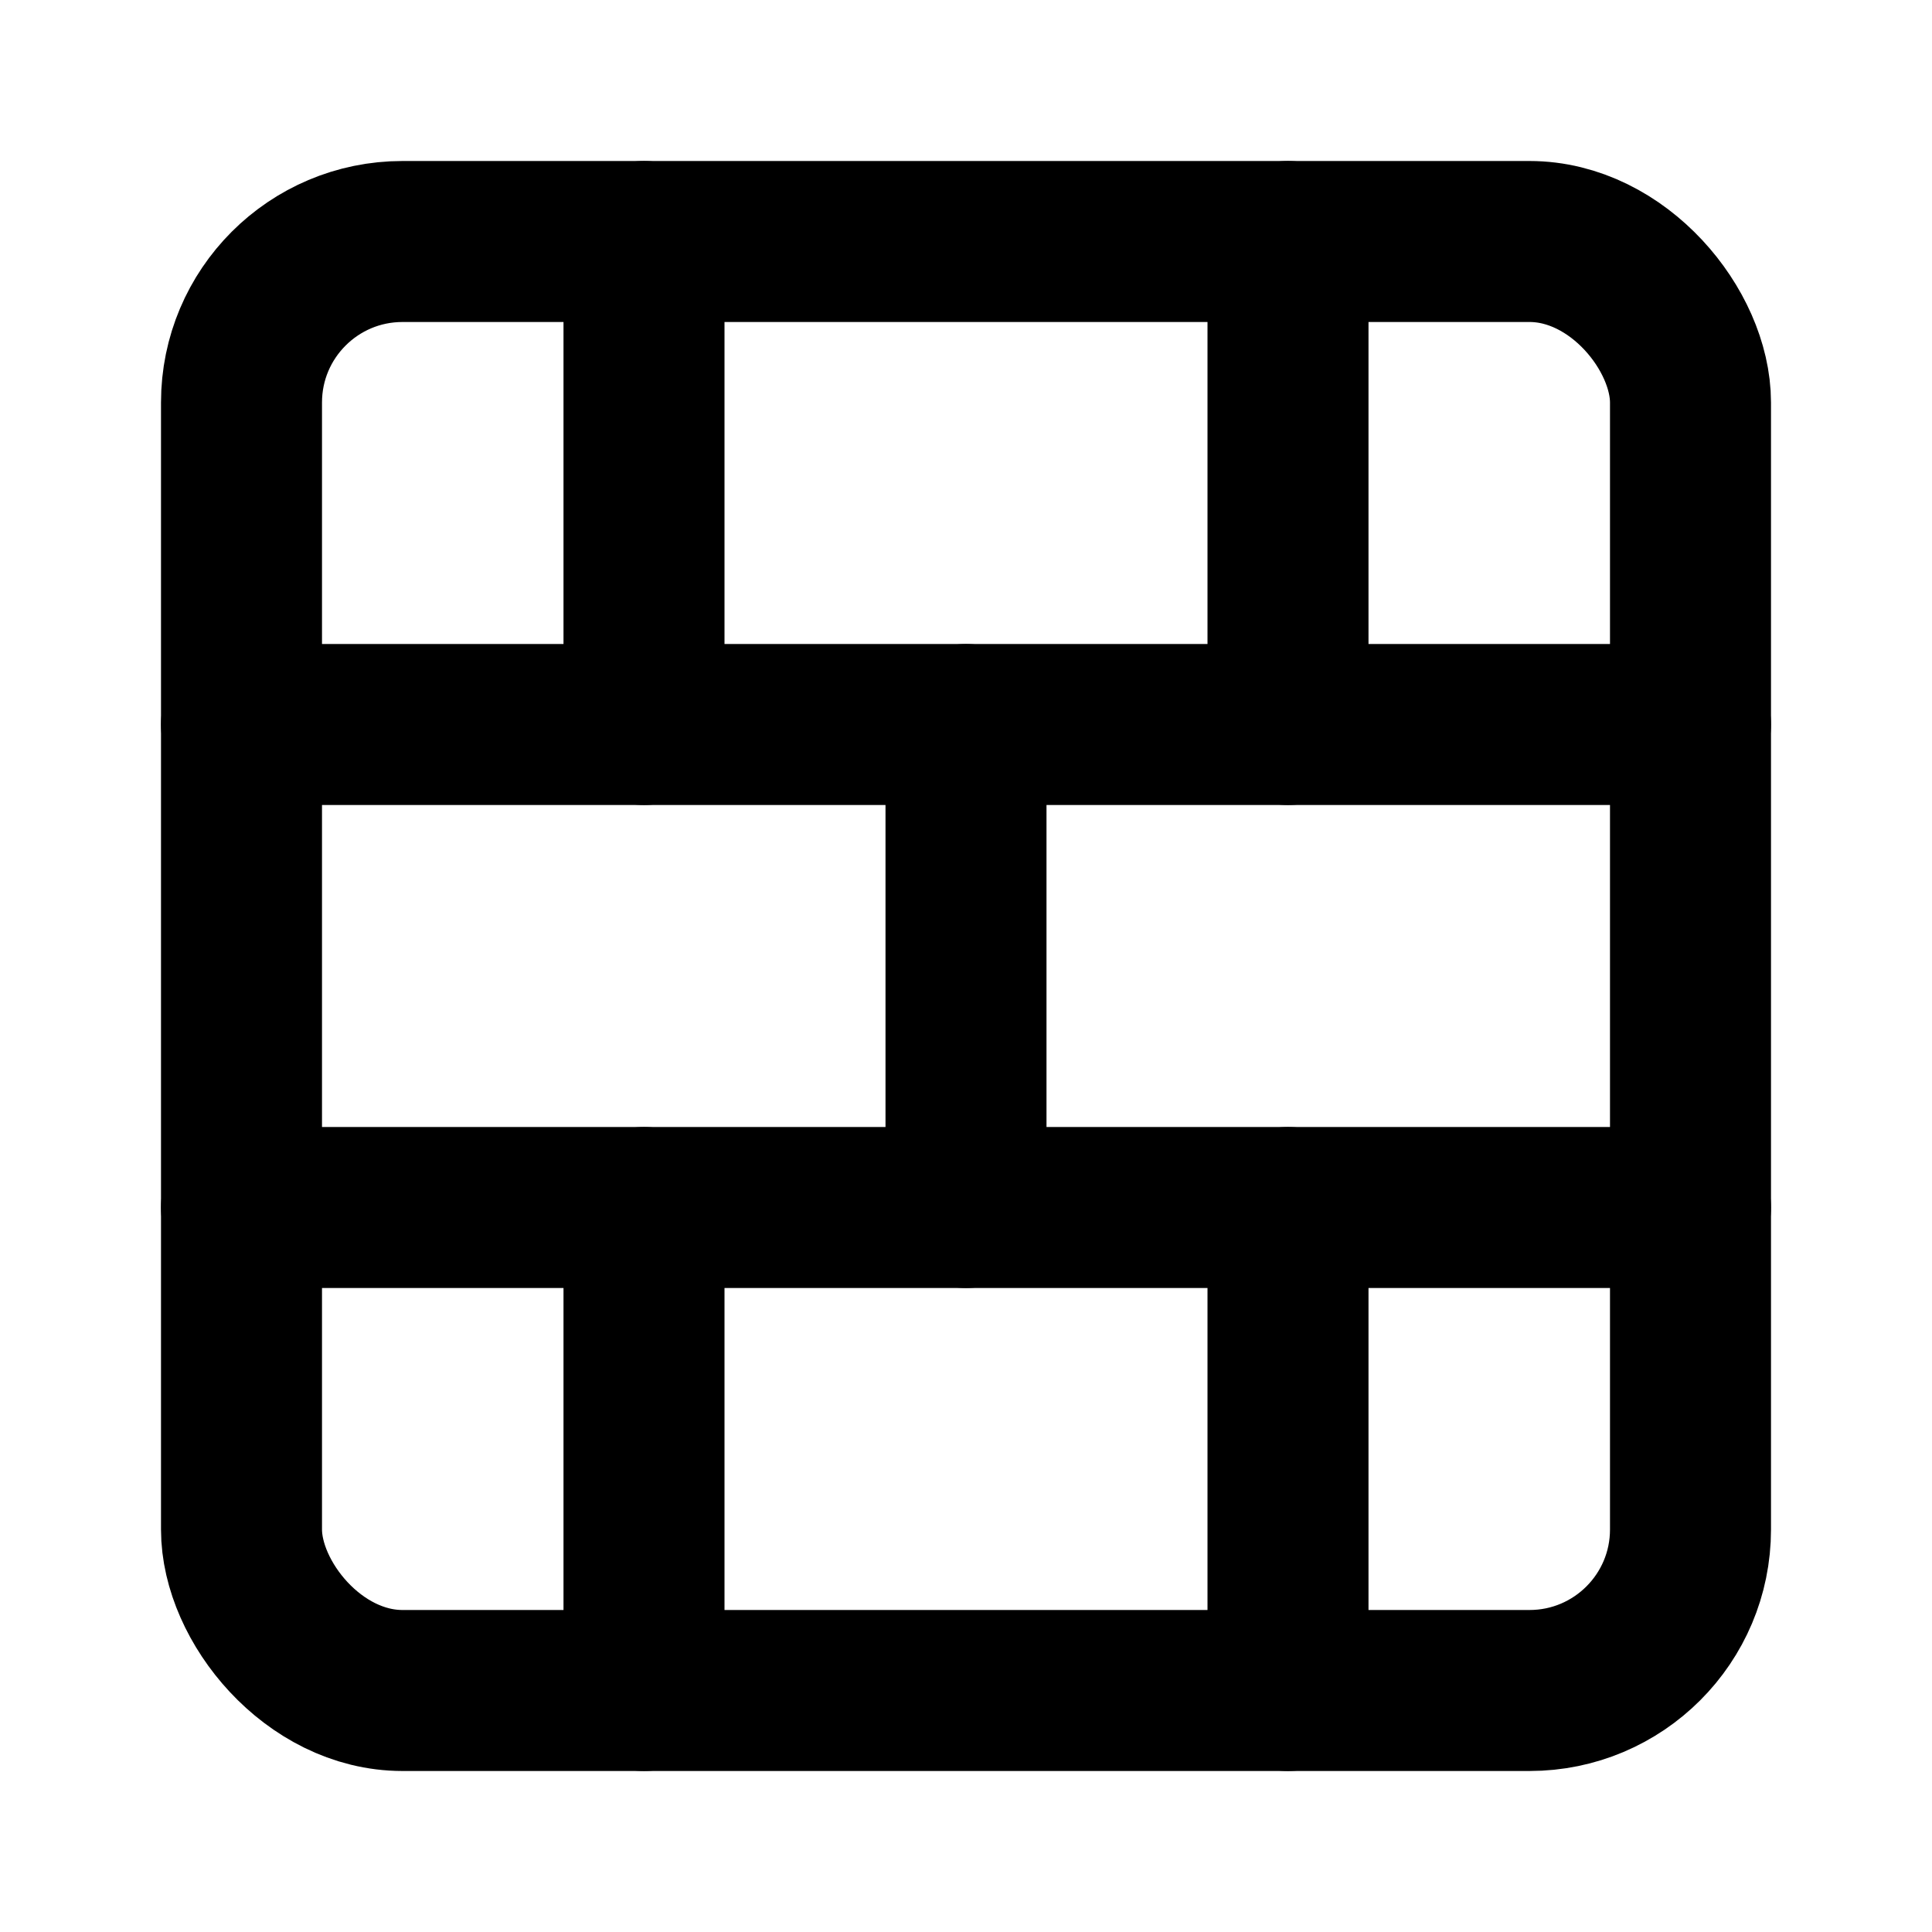
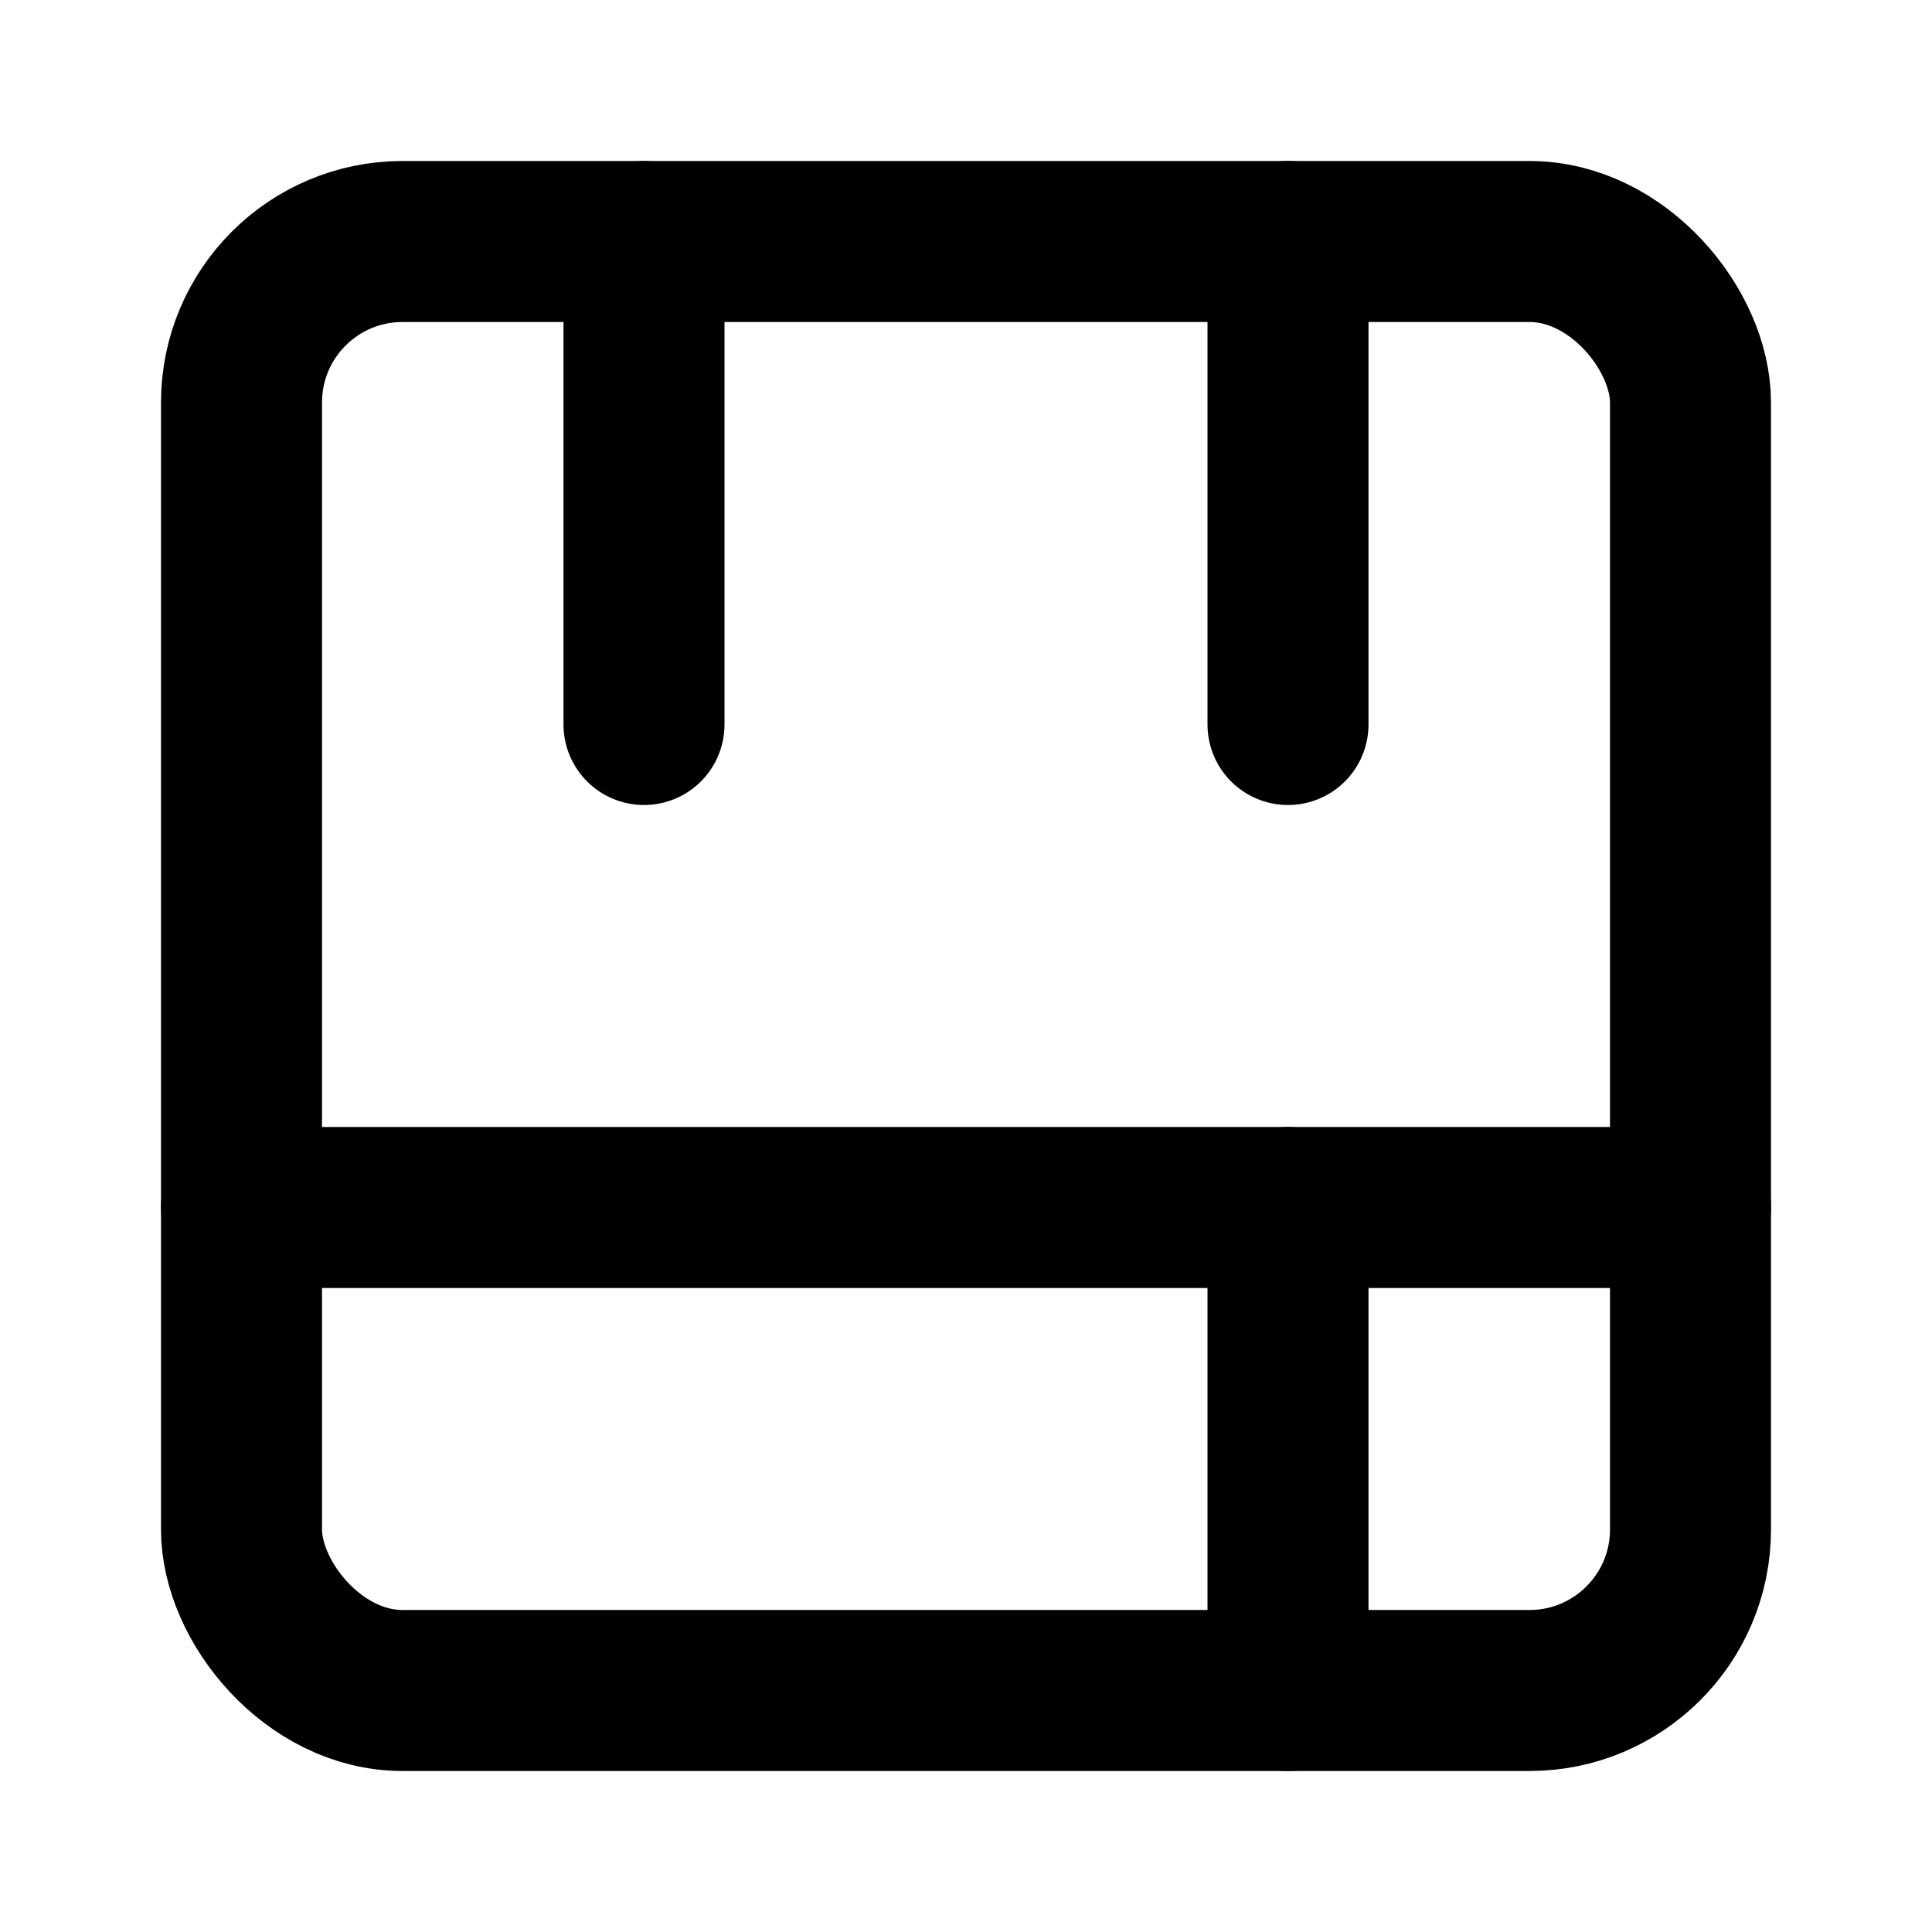
<svg xmlns="http://www.w3.org/2000/svg" width="24" height="24" viewBox="0 0 24 24" fill="none" stroke="currentColor" stroke-width="2" stroke-linecap="round" stroke-linejoin="round" class="lucide lucide-brick-wall-icon lucide-brick-wall">
  <rect width="18" height="18" x="3" y="3" rx="2" />
-   <path d="M12 9v6" />
  <path d="M16 15v6" />
  <path d="M16 3v6" />
  <path d="M3 15h18" />
-   <path d="M3 9h18" />
-   <path d="M8 15v6" />
  <path d="M8 3v6" />
</svg>